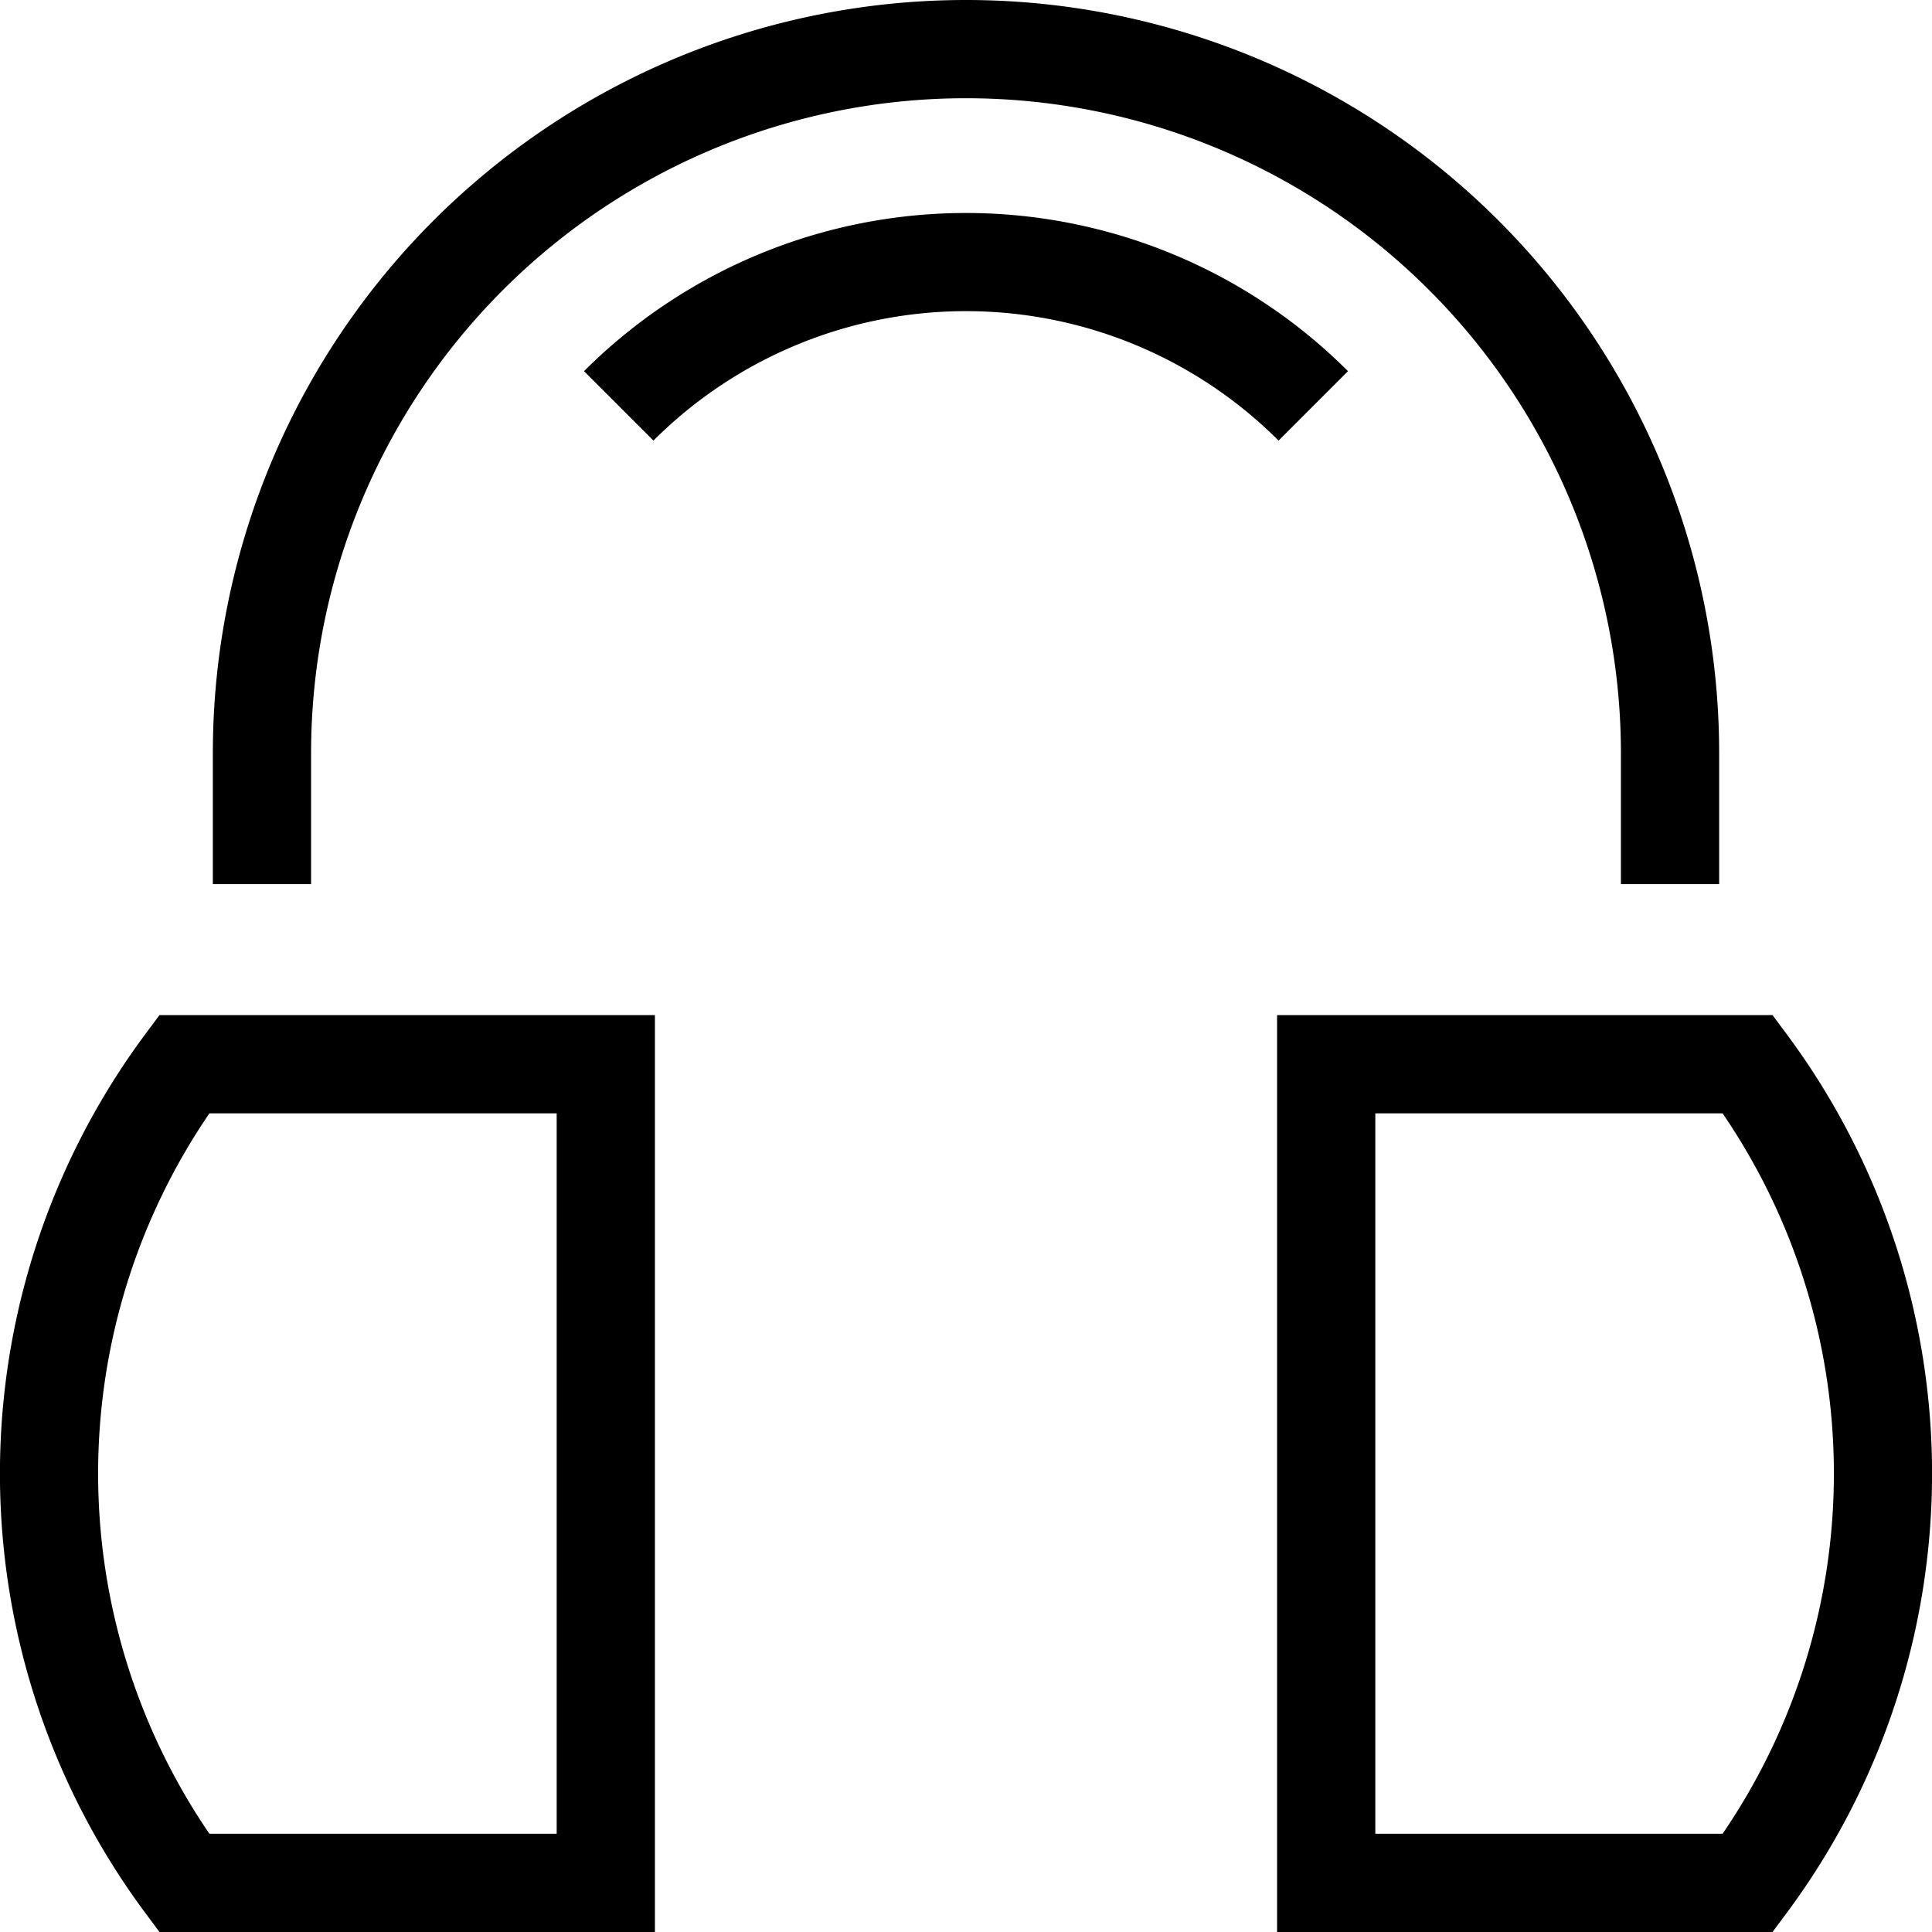
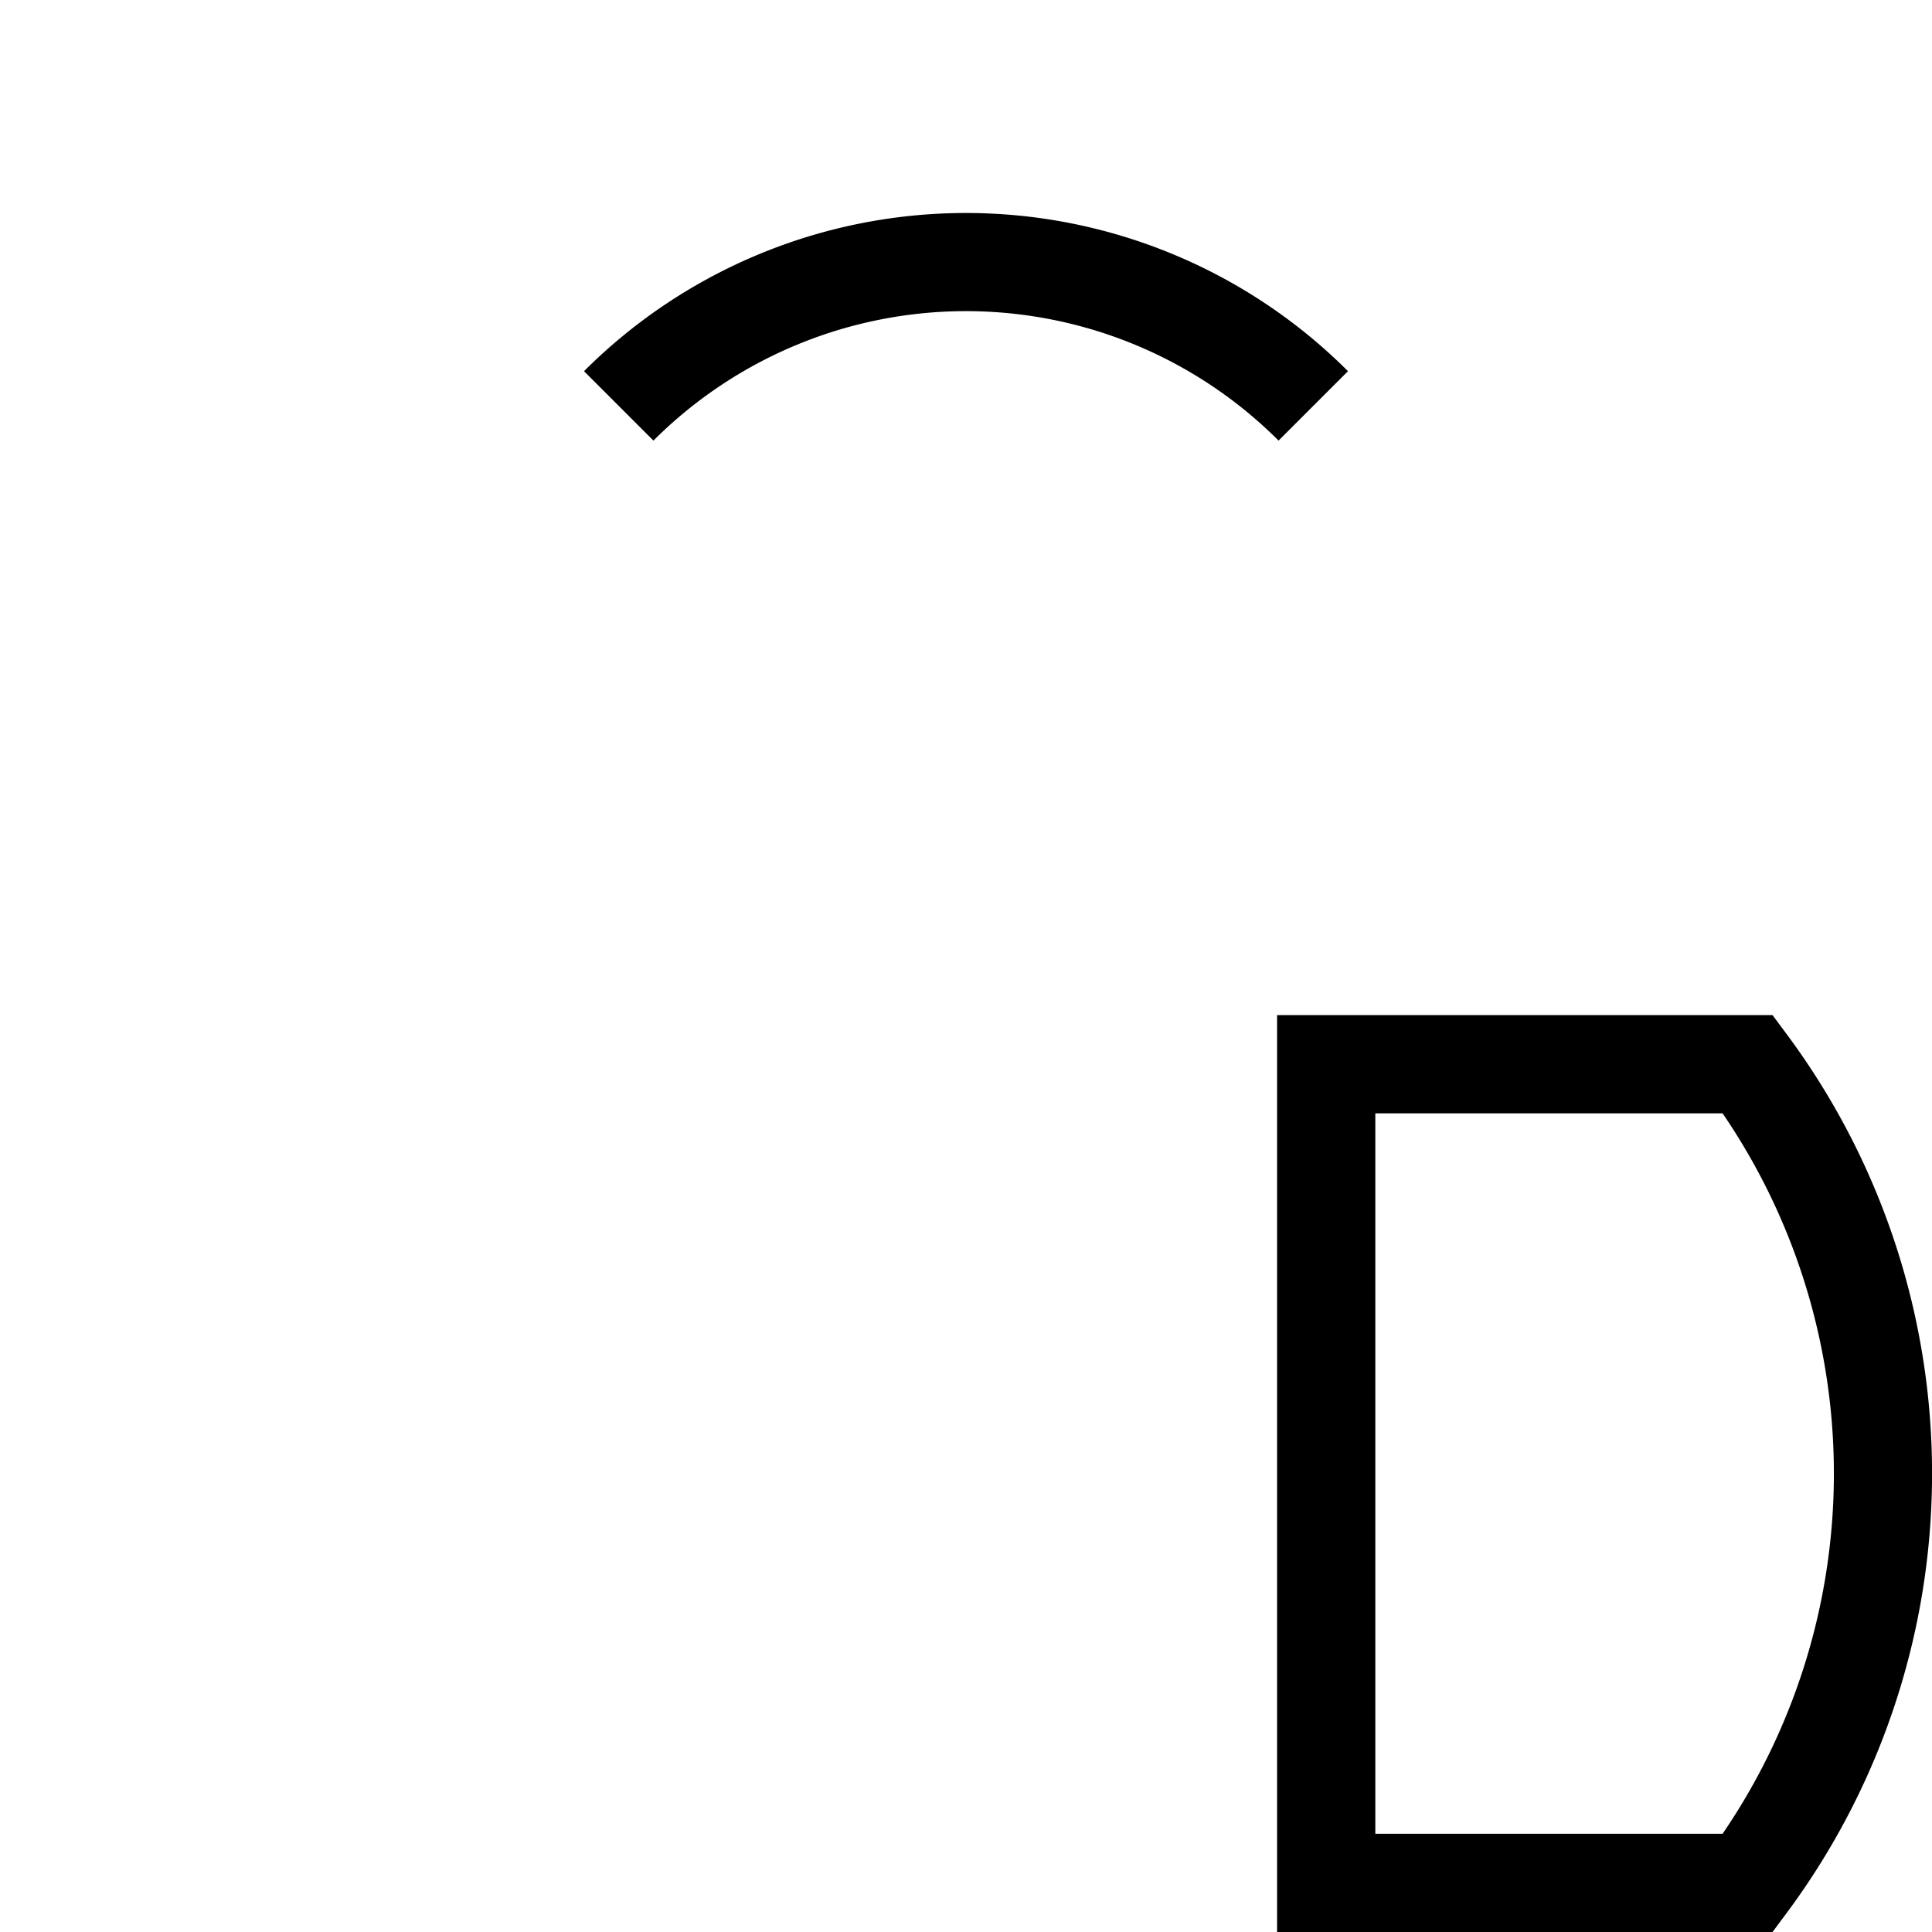
<svg xmlns="http://www.w3.org/2000/svg" viewBox="0 0 118 118">
  <g id="Ikoner">
-     <path d="M8.84,63.21a45,45,0,0,0,0,53.58l.9,1.21H40V62H9.74ZM34,68v44H12.79a39,39,0,0,1,0-44Z" />
    <path d="M109.16,63.21l-.9-1.21H78v56h30.26l.9-1.21a45,45,0,0,0,0-53.58Zm-4,48.79H84V68h21.21a39,39,0,0,1,0,44Z" />
-     <path d="M19,46a40,40,0,0,1,80,0v8h6V46a46,46,0,0,0-92,0v8h6Z" />
    <path d="M82.33,22.67a33,33,0,0,0-46.66,0l4.24,4.24a27,27,0,0,1,38.18,0Z" />
  </g>
</svg>